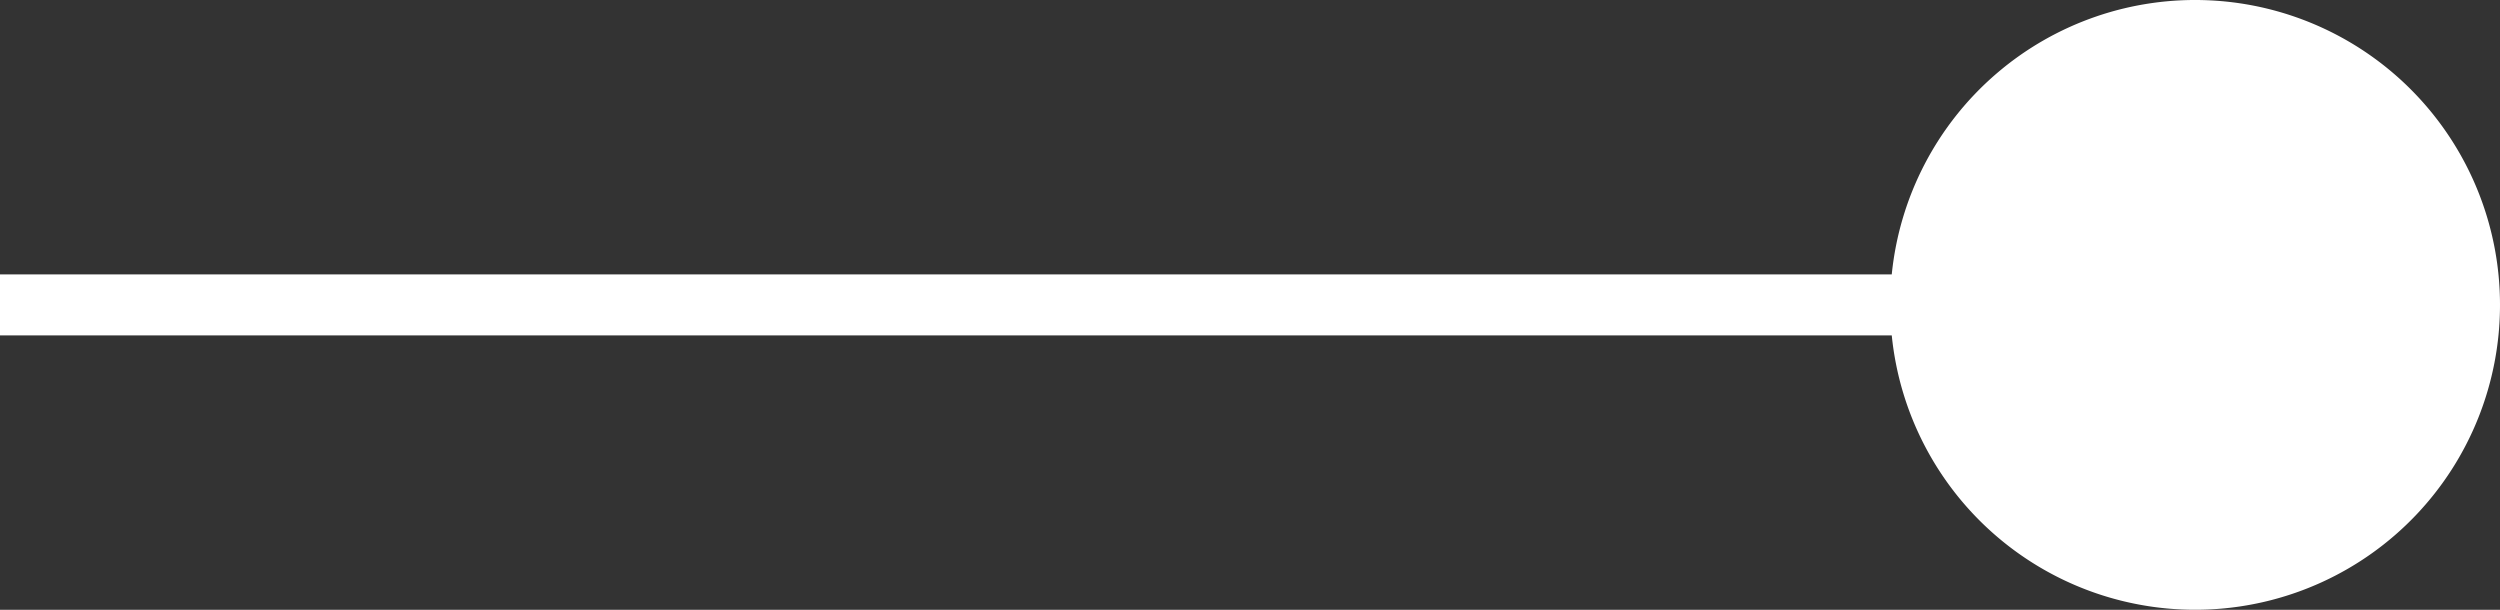
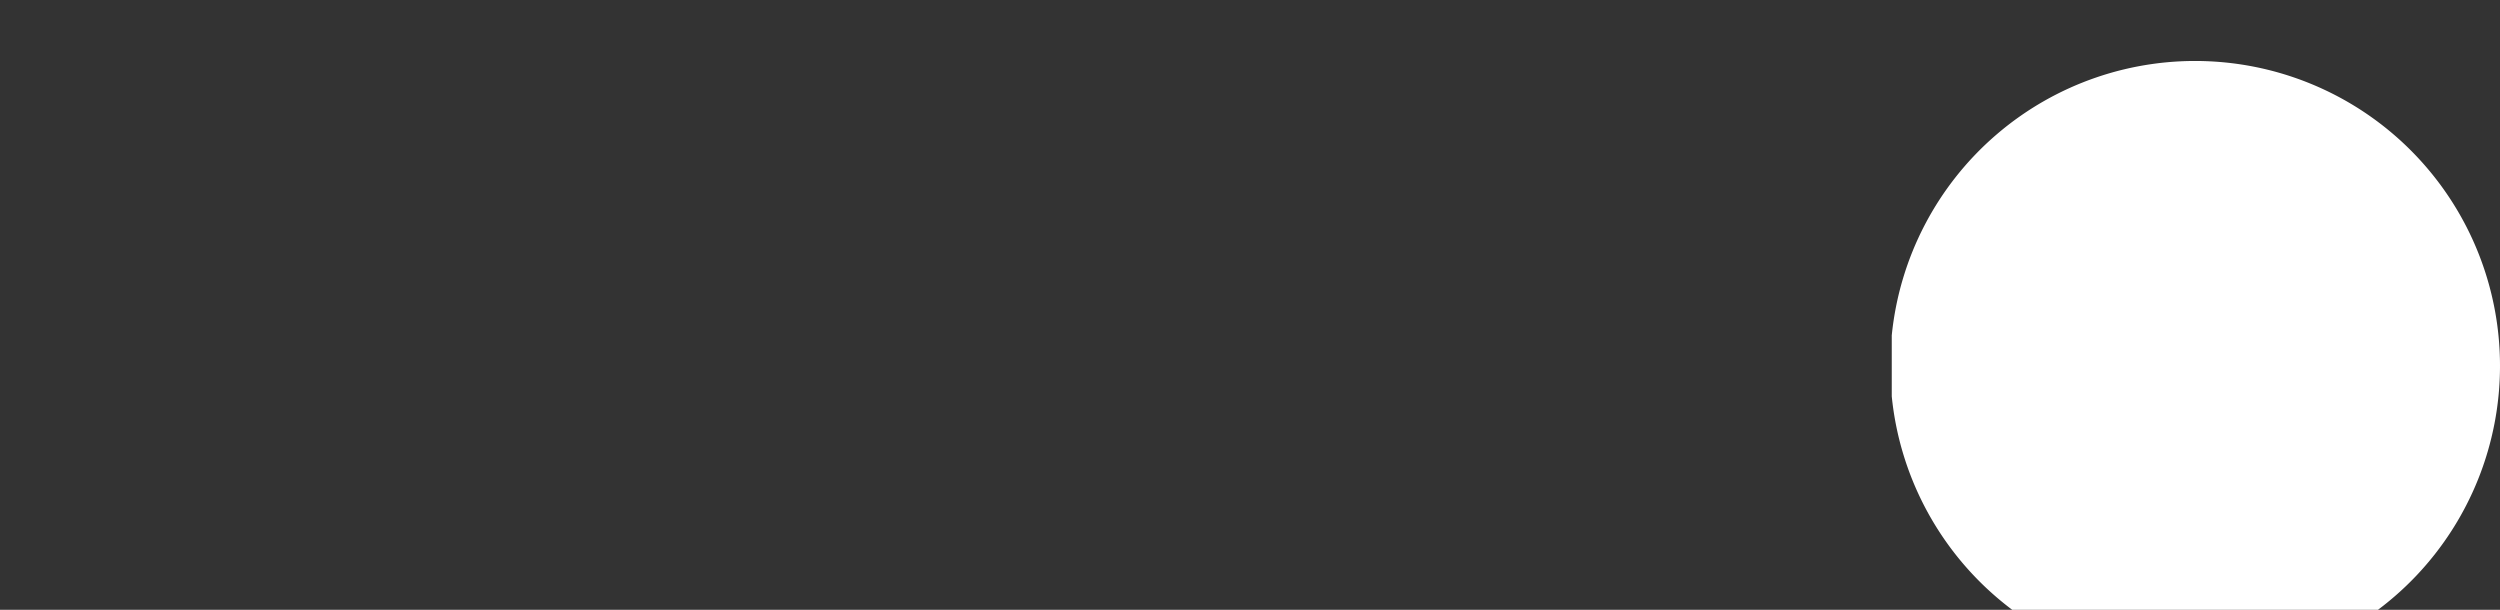
<svg xmlns="http://www.w3.org/2000/svg" width="40.999" height="10.001" viewBox="0 0 40.999 10.001">
  <rect x="0" y="0" width="40.999" height="10.001" fill="#333333" stroke="none" />
-   <path id="Tracé_145" data-name="Tracé 145" d="M31.024,5.5H0v-1H31.024a5,5,0,1,1,0,1" transform="translate(0 0)" fill="#fff" />
+   <path id="Tracé_145" data-name="Tracé 145" d="M31.024,5.5H0H31.024a5,5,0,1,1,0,1" transform="translate(0 0)" fill="#fff" />
</svg>